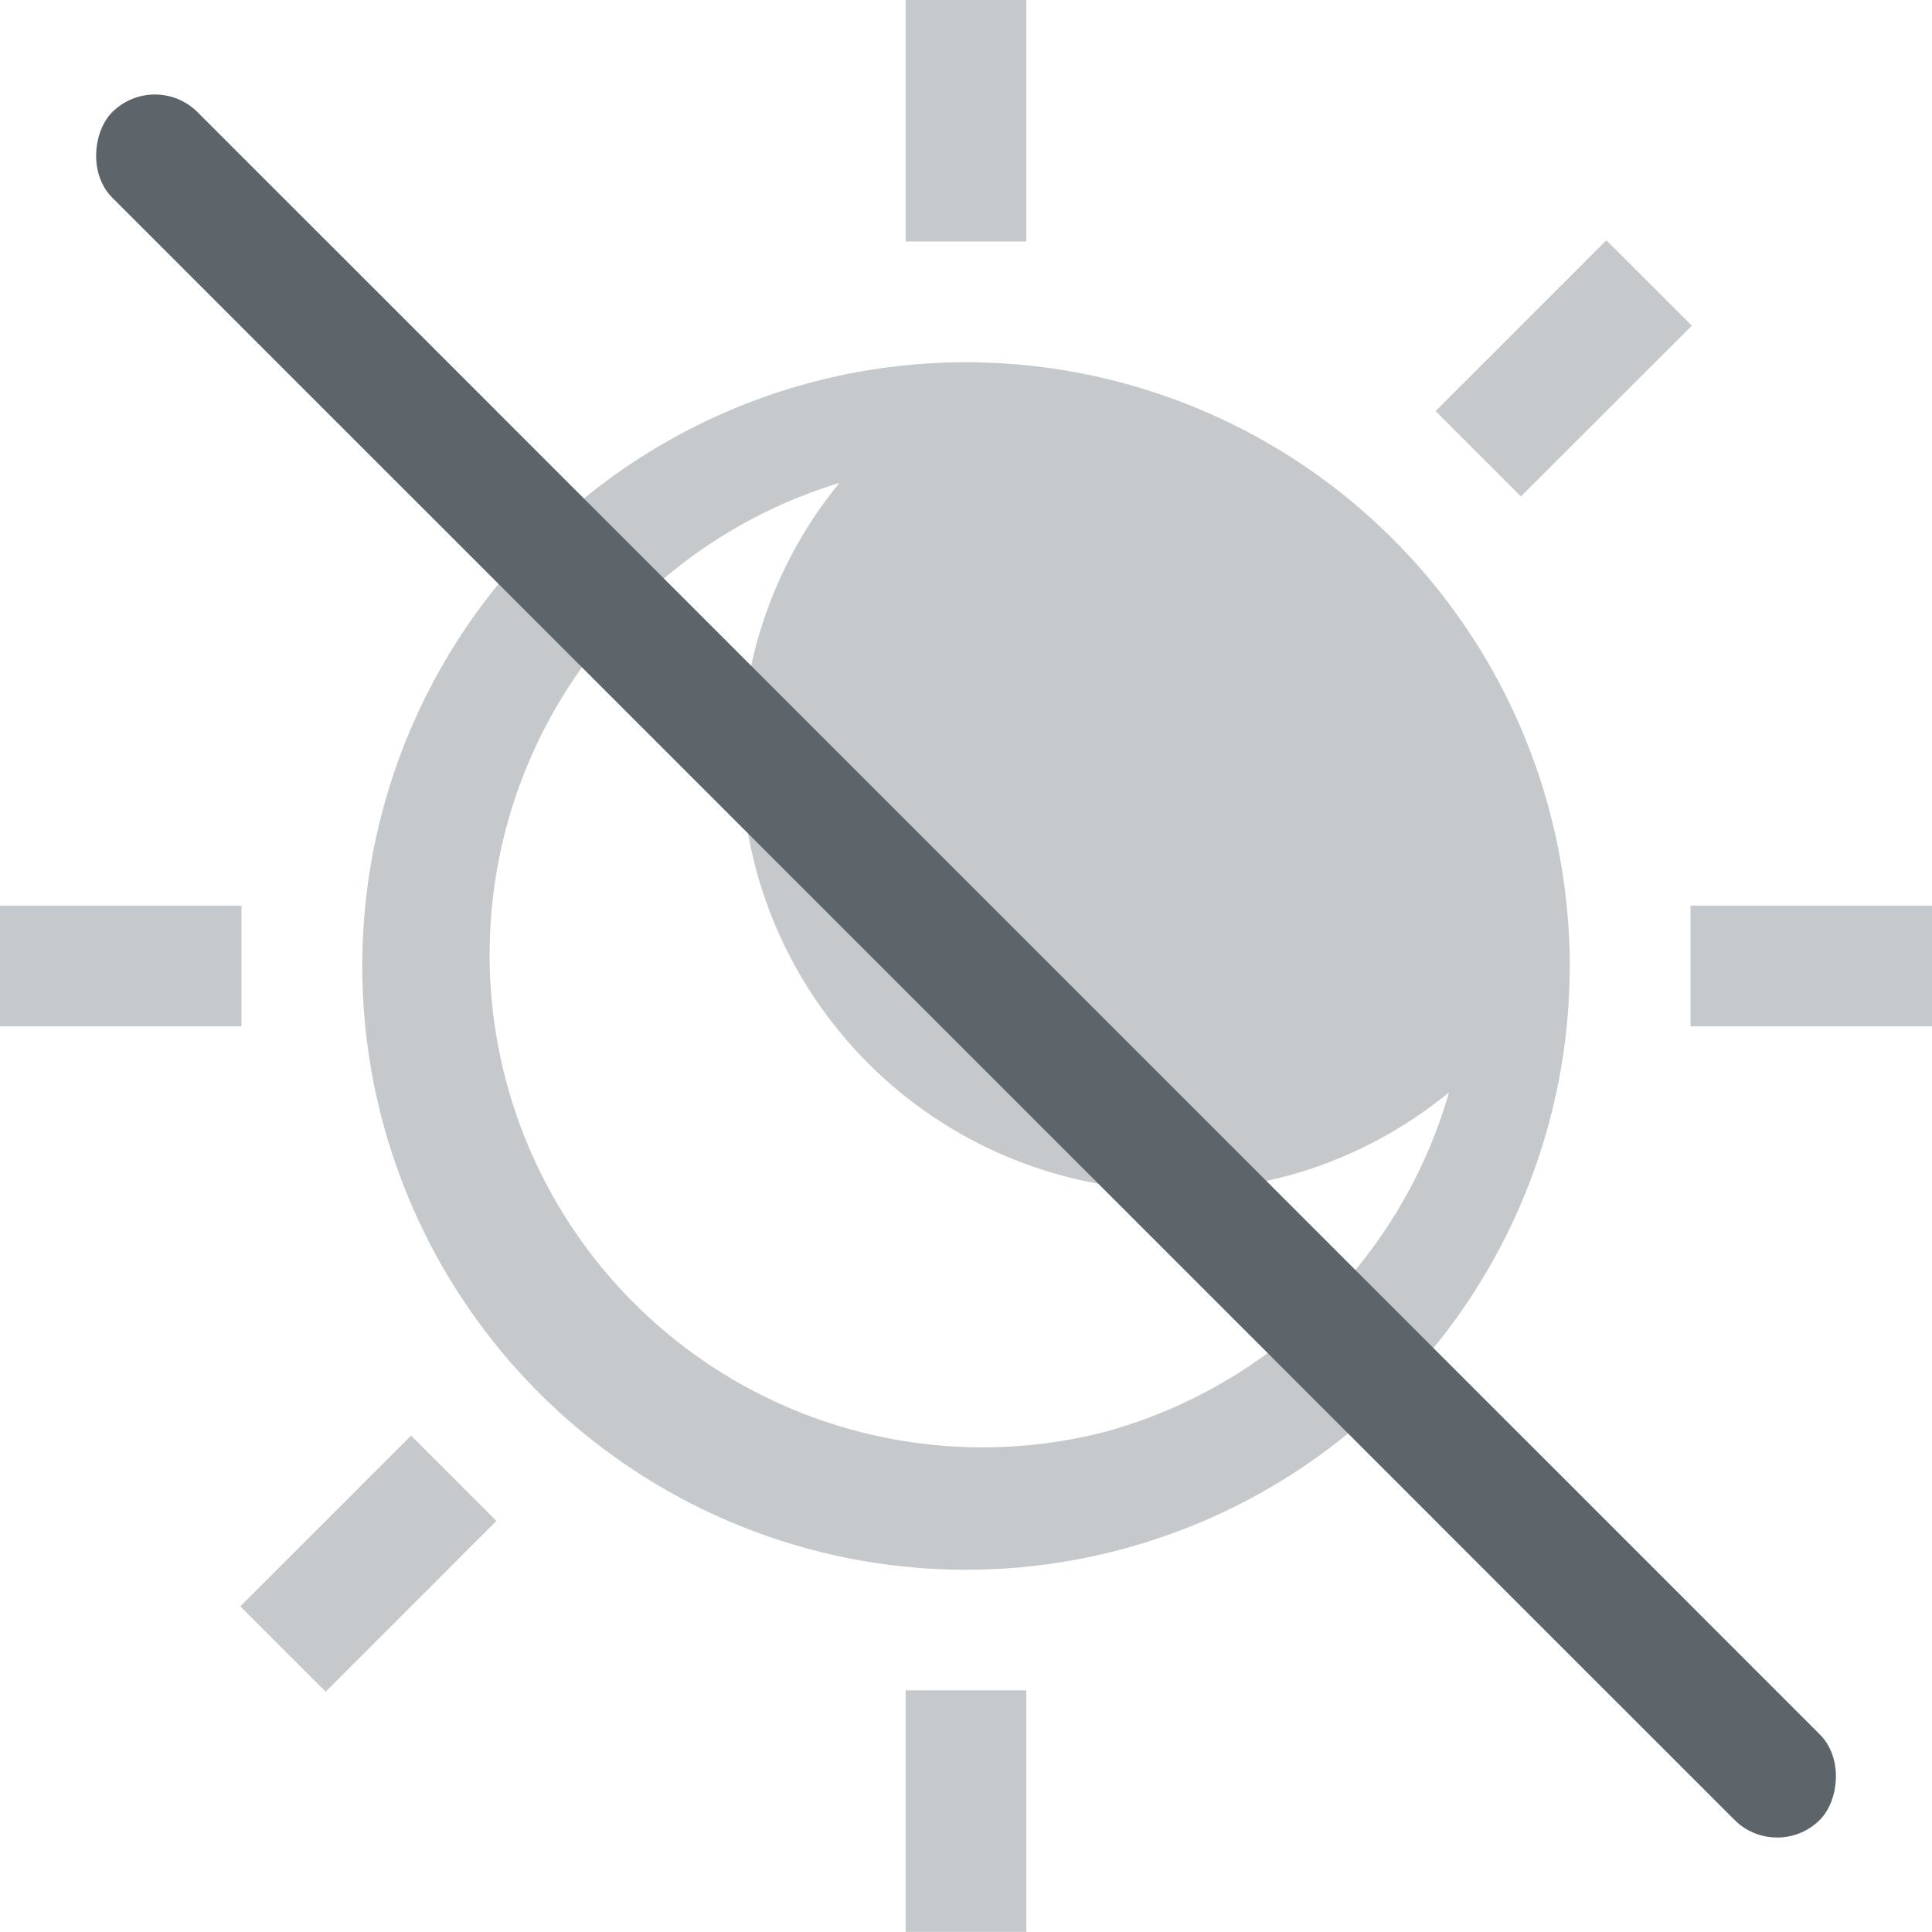
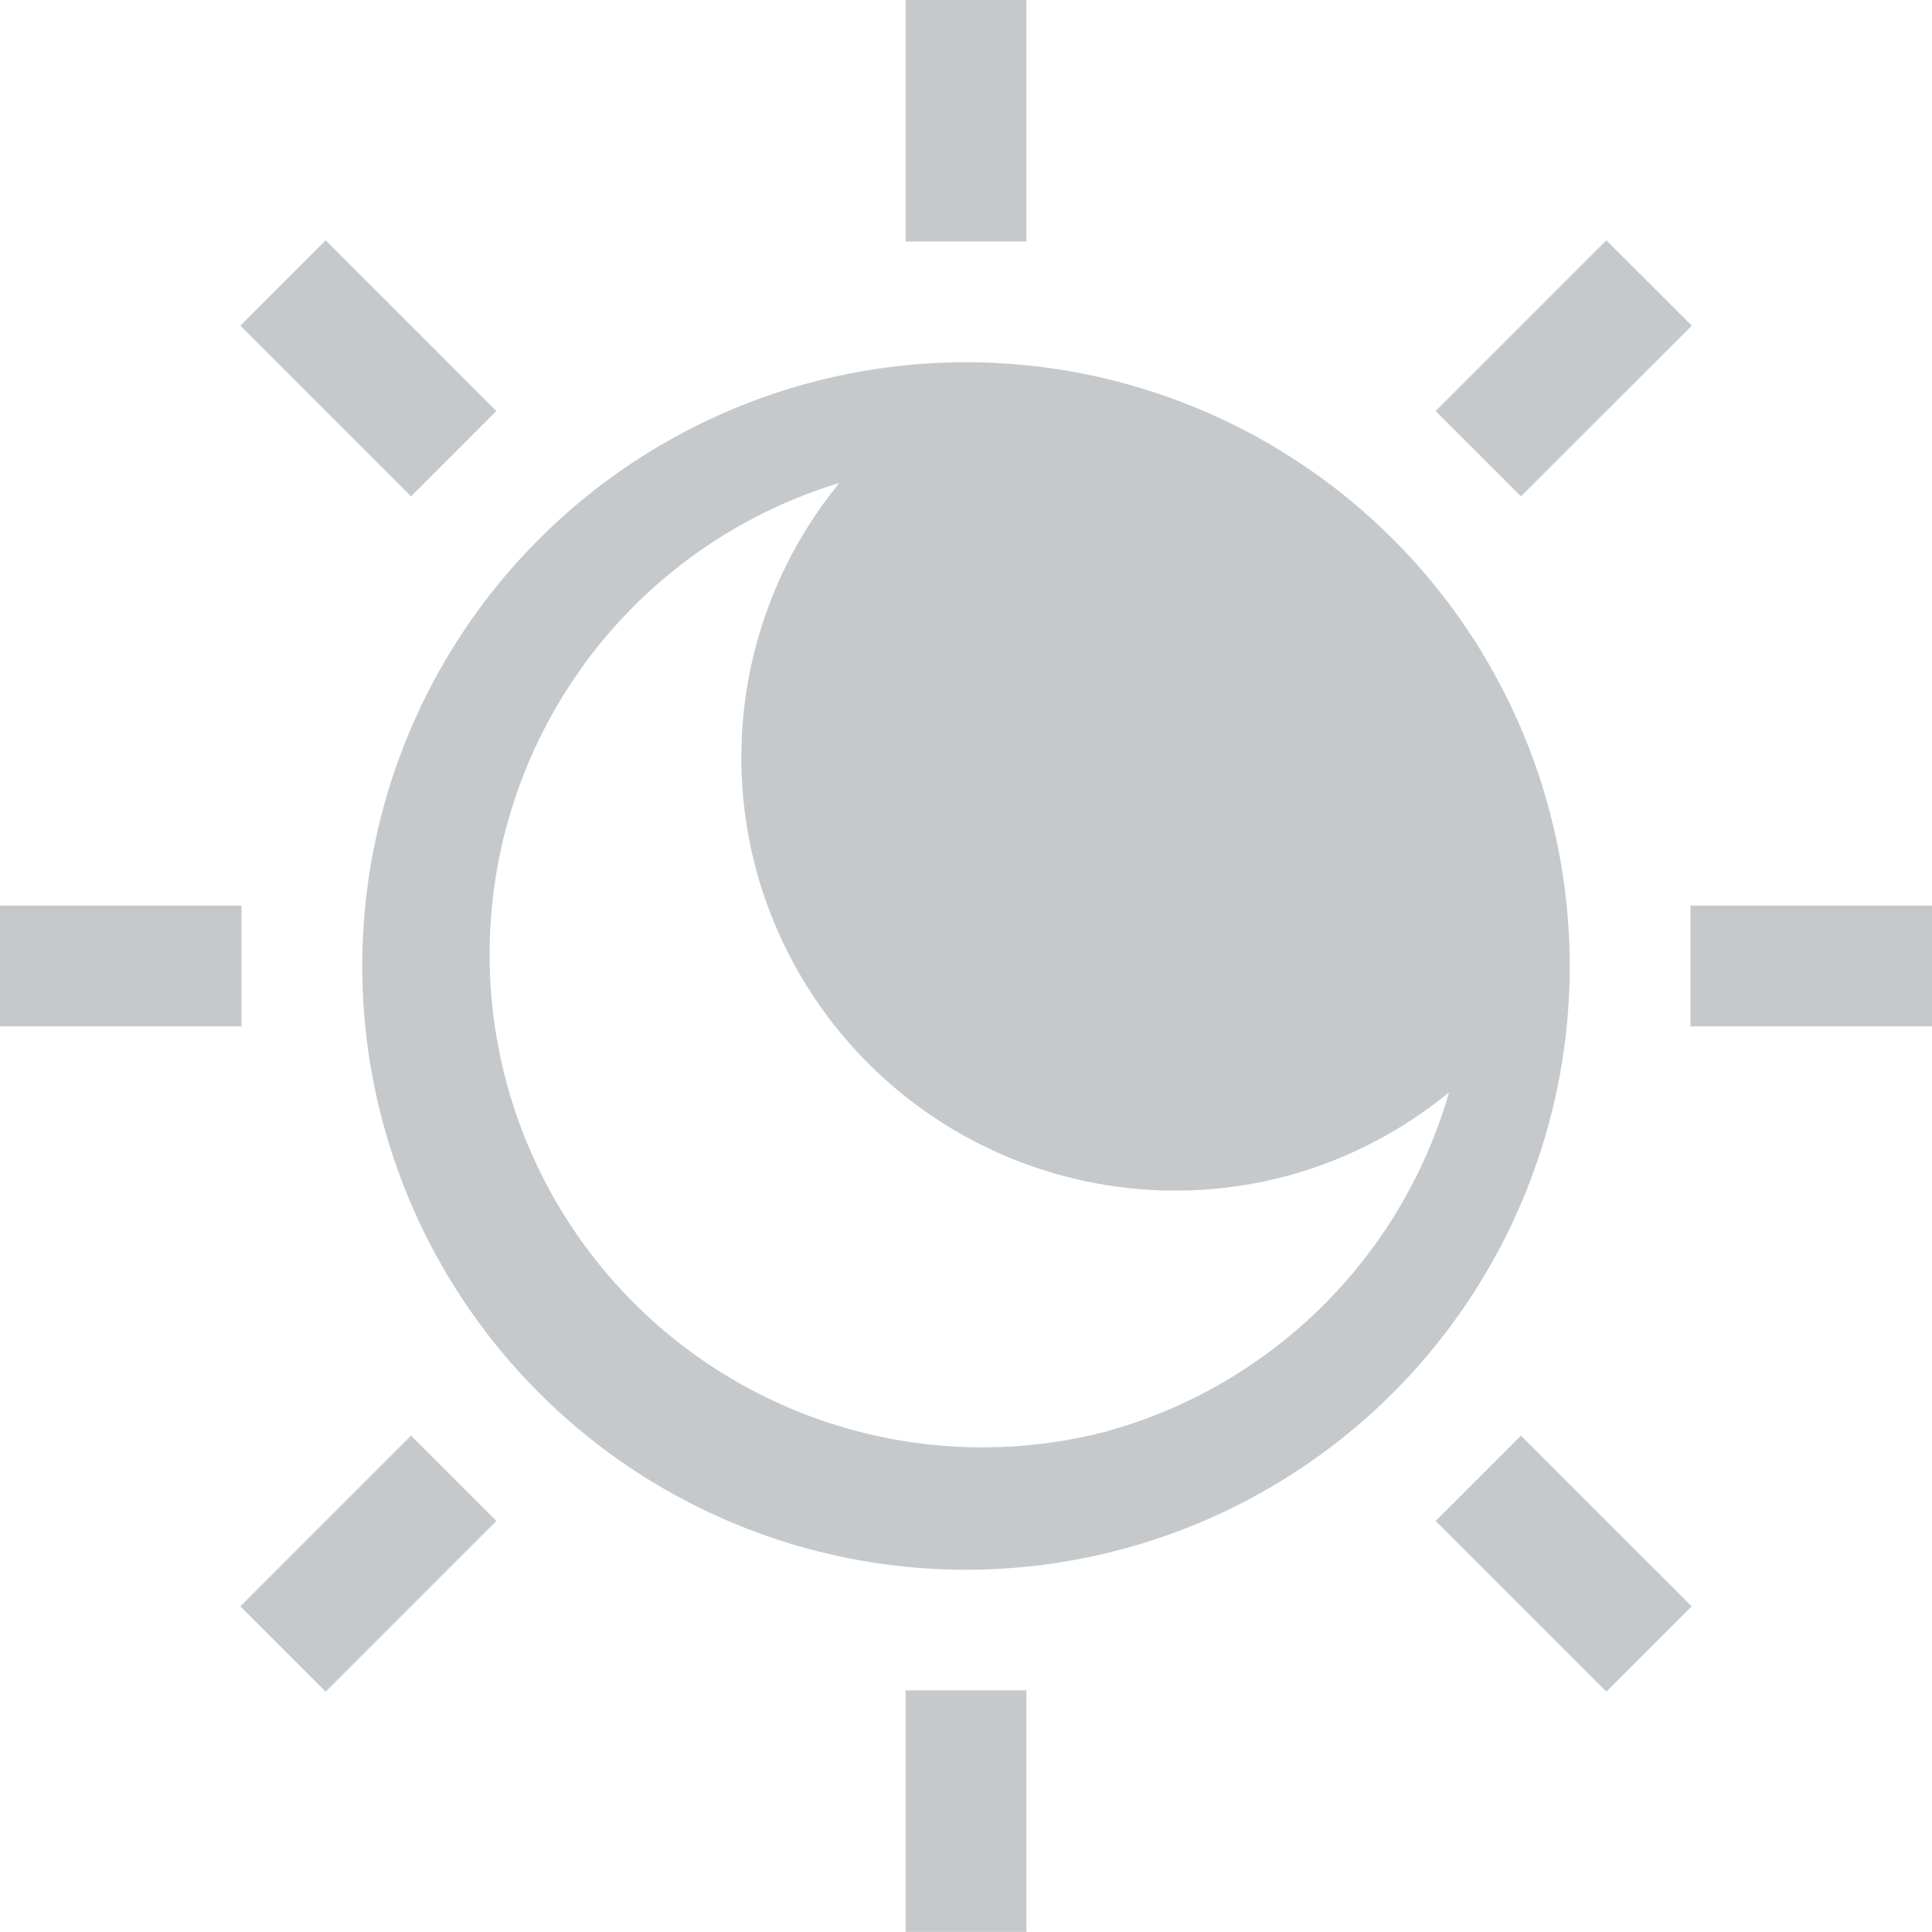
<svg xmlns="http://www.w3.org/2000/svg" width="16" height="16" version="1.1">
  <g transform="translate(-1293 127)" opacity=".35">
    <path d="M1301-124a5 5 0 1 0 0 10 5 5 0 0 0 0-10zm-1.049 1a3.589 3.589 0 0 0-.691 3.195 3.596 3.596 0 0 0 4.402 2.543c.49-.133.946-.37 1.338-.691a4.084 4.084 0 0 1-2.861 2.814 4.081 4.081 0 0 1-2.188-7.861zM1301.5-127h-1v2h1zm4.803 1.99l-1.414 1.414.707.707 1.415-1.414zm-10.606 0l-.707.707 1.414 1.414.707-.707zM1309-119.5h-2v1h2zm-14 0h-2v1h2zm10.596 4.389l-.707.707 1.414 1.414.707-.707zm-9.192 0l-1.414 1.414.707.707 1.414-1.414zm5.096 2.11h-1v2h1z" fill="#5d656b" />
  </g>
-   <rect transform="rotate(45)" x="1.314" y="-.5" width="20" height="1" rx=".5" ry=".5" fill="#5d656b" stroke-linecap="round" stroke-linejoin="round" stroke-width=".483" style="paint-order:markers stroke fill" />
</svg>